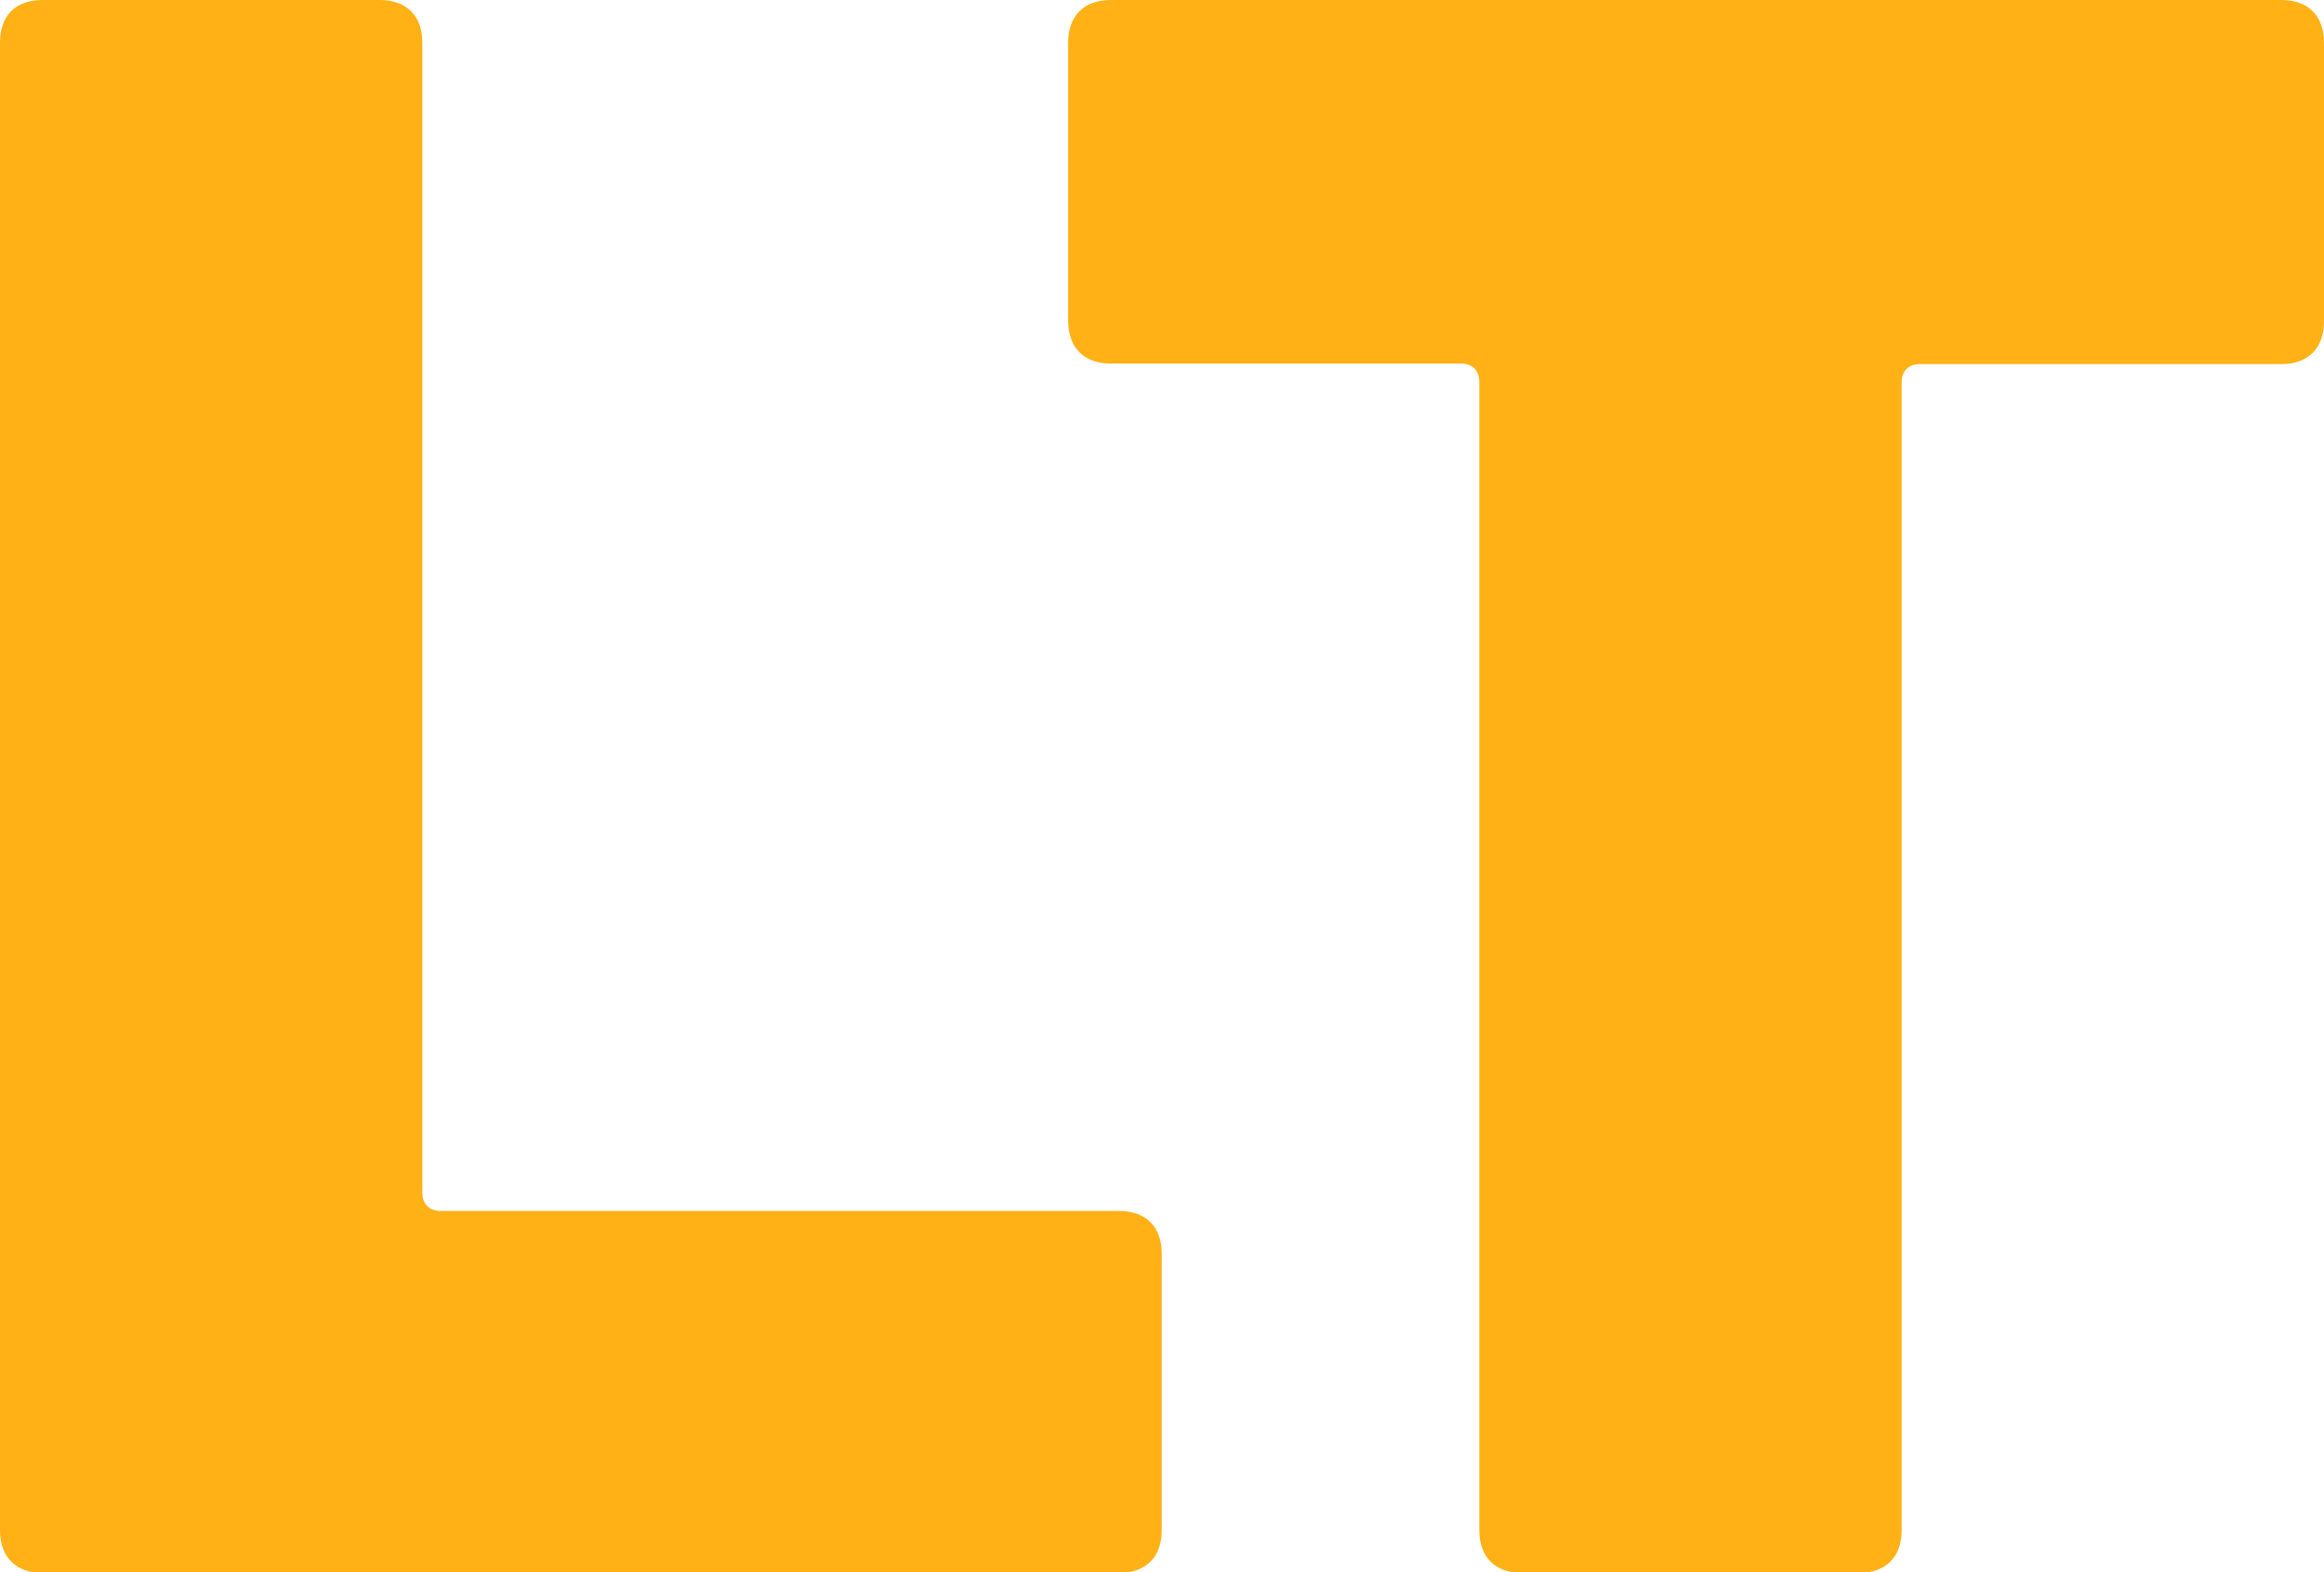
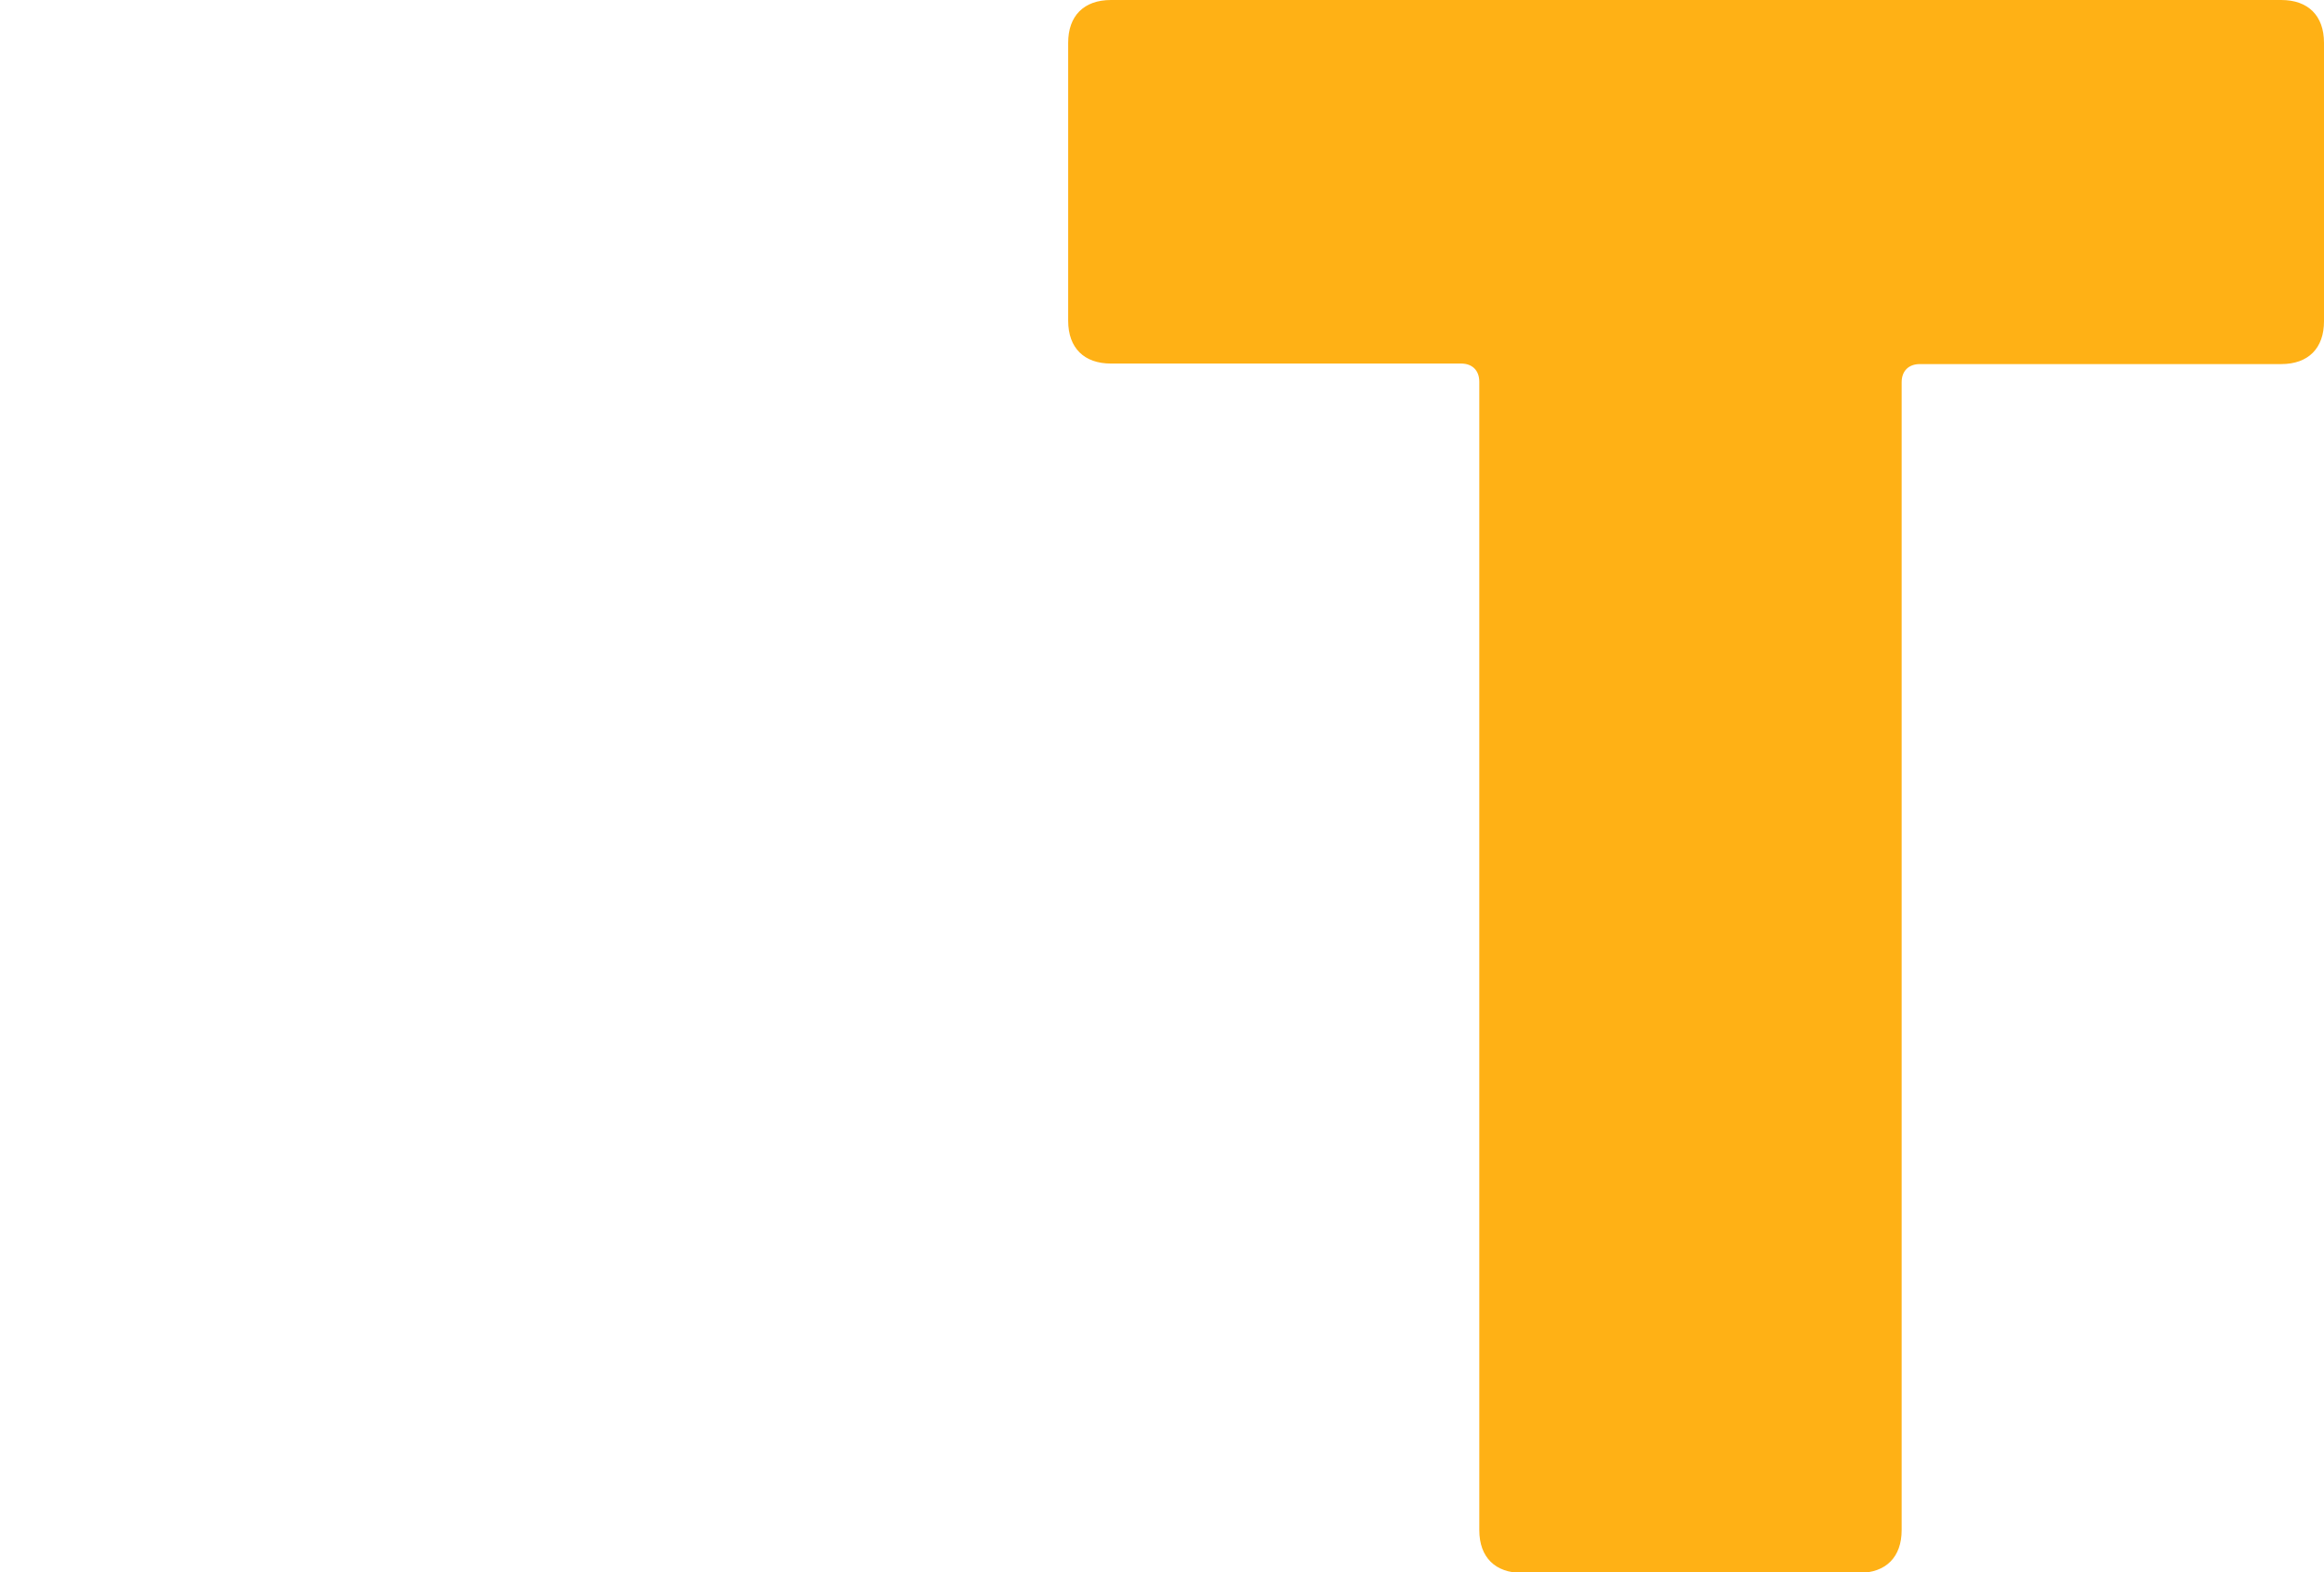
<svg xmlns="http://www.w3.org/2000/svg" id="Layer_2" data-name="Layer 2" viewBox="0 0 43.47 29.41">
  <defs>
    <style>
      .cls-1 {
        fill: #ffb115;
        stroke-width: 0px;
      }
    </style>
  </defs>
  <g id="Layer_1-2" data-name="Layer 1">
    <g>
-       <path class="cls-1" d="M0,28.61V.8C0,.29.29,0,.8,0h6.3c.5,0,.8.29.8.8v21.51c0,.21.13.34.34.34h12.69c.5,0,.8.29.8.8v5.17c0,.5-.29.8-.8.8H.8c-.5,0-.8-.29-.8-.8Z" />
      <path class="cls-1" d="M43.47.8v5.21c0,.5-.29.8-.8.8h-6.76c-.21,0-.34.13-.34.34v21.47c0,.5-.29.8-.8.8h-6.3c-.5,0-.8-.29-.8-.8V7.14c0-.21-.13-.34-.34-.34h-6.55c-.5,0-.8-.29-.8-.8V.8c0-.5.29-.8.8-.8h21.89c.5,0,.8.29.8.8Z" />
    </g>
  </g>
</svg>